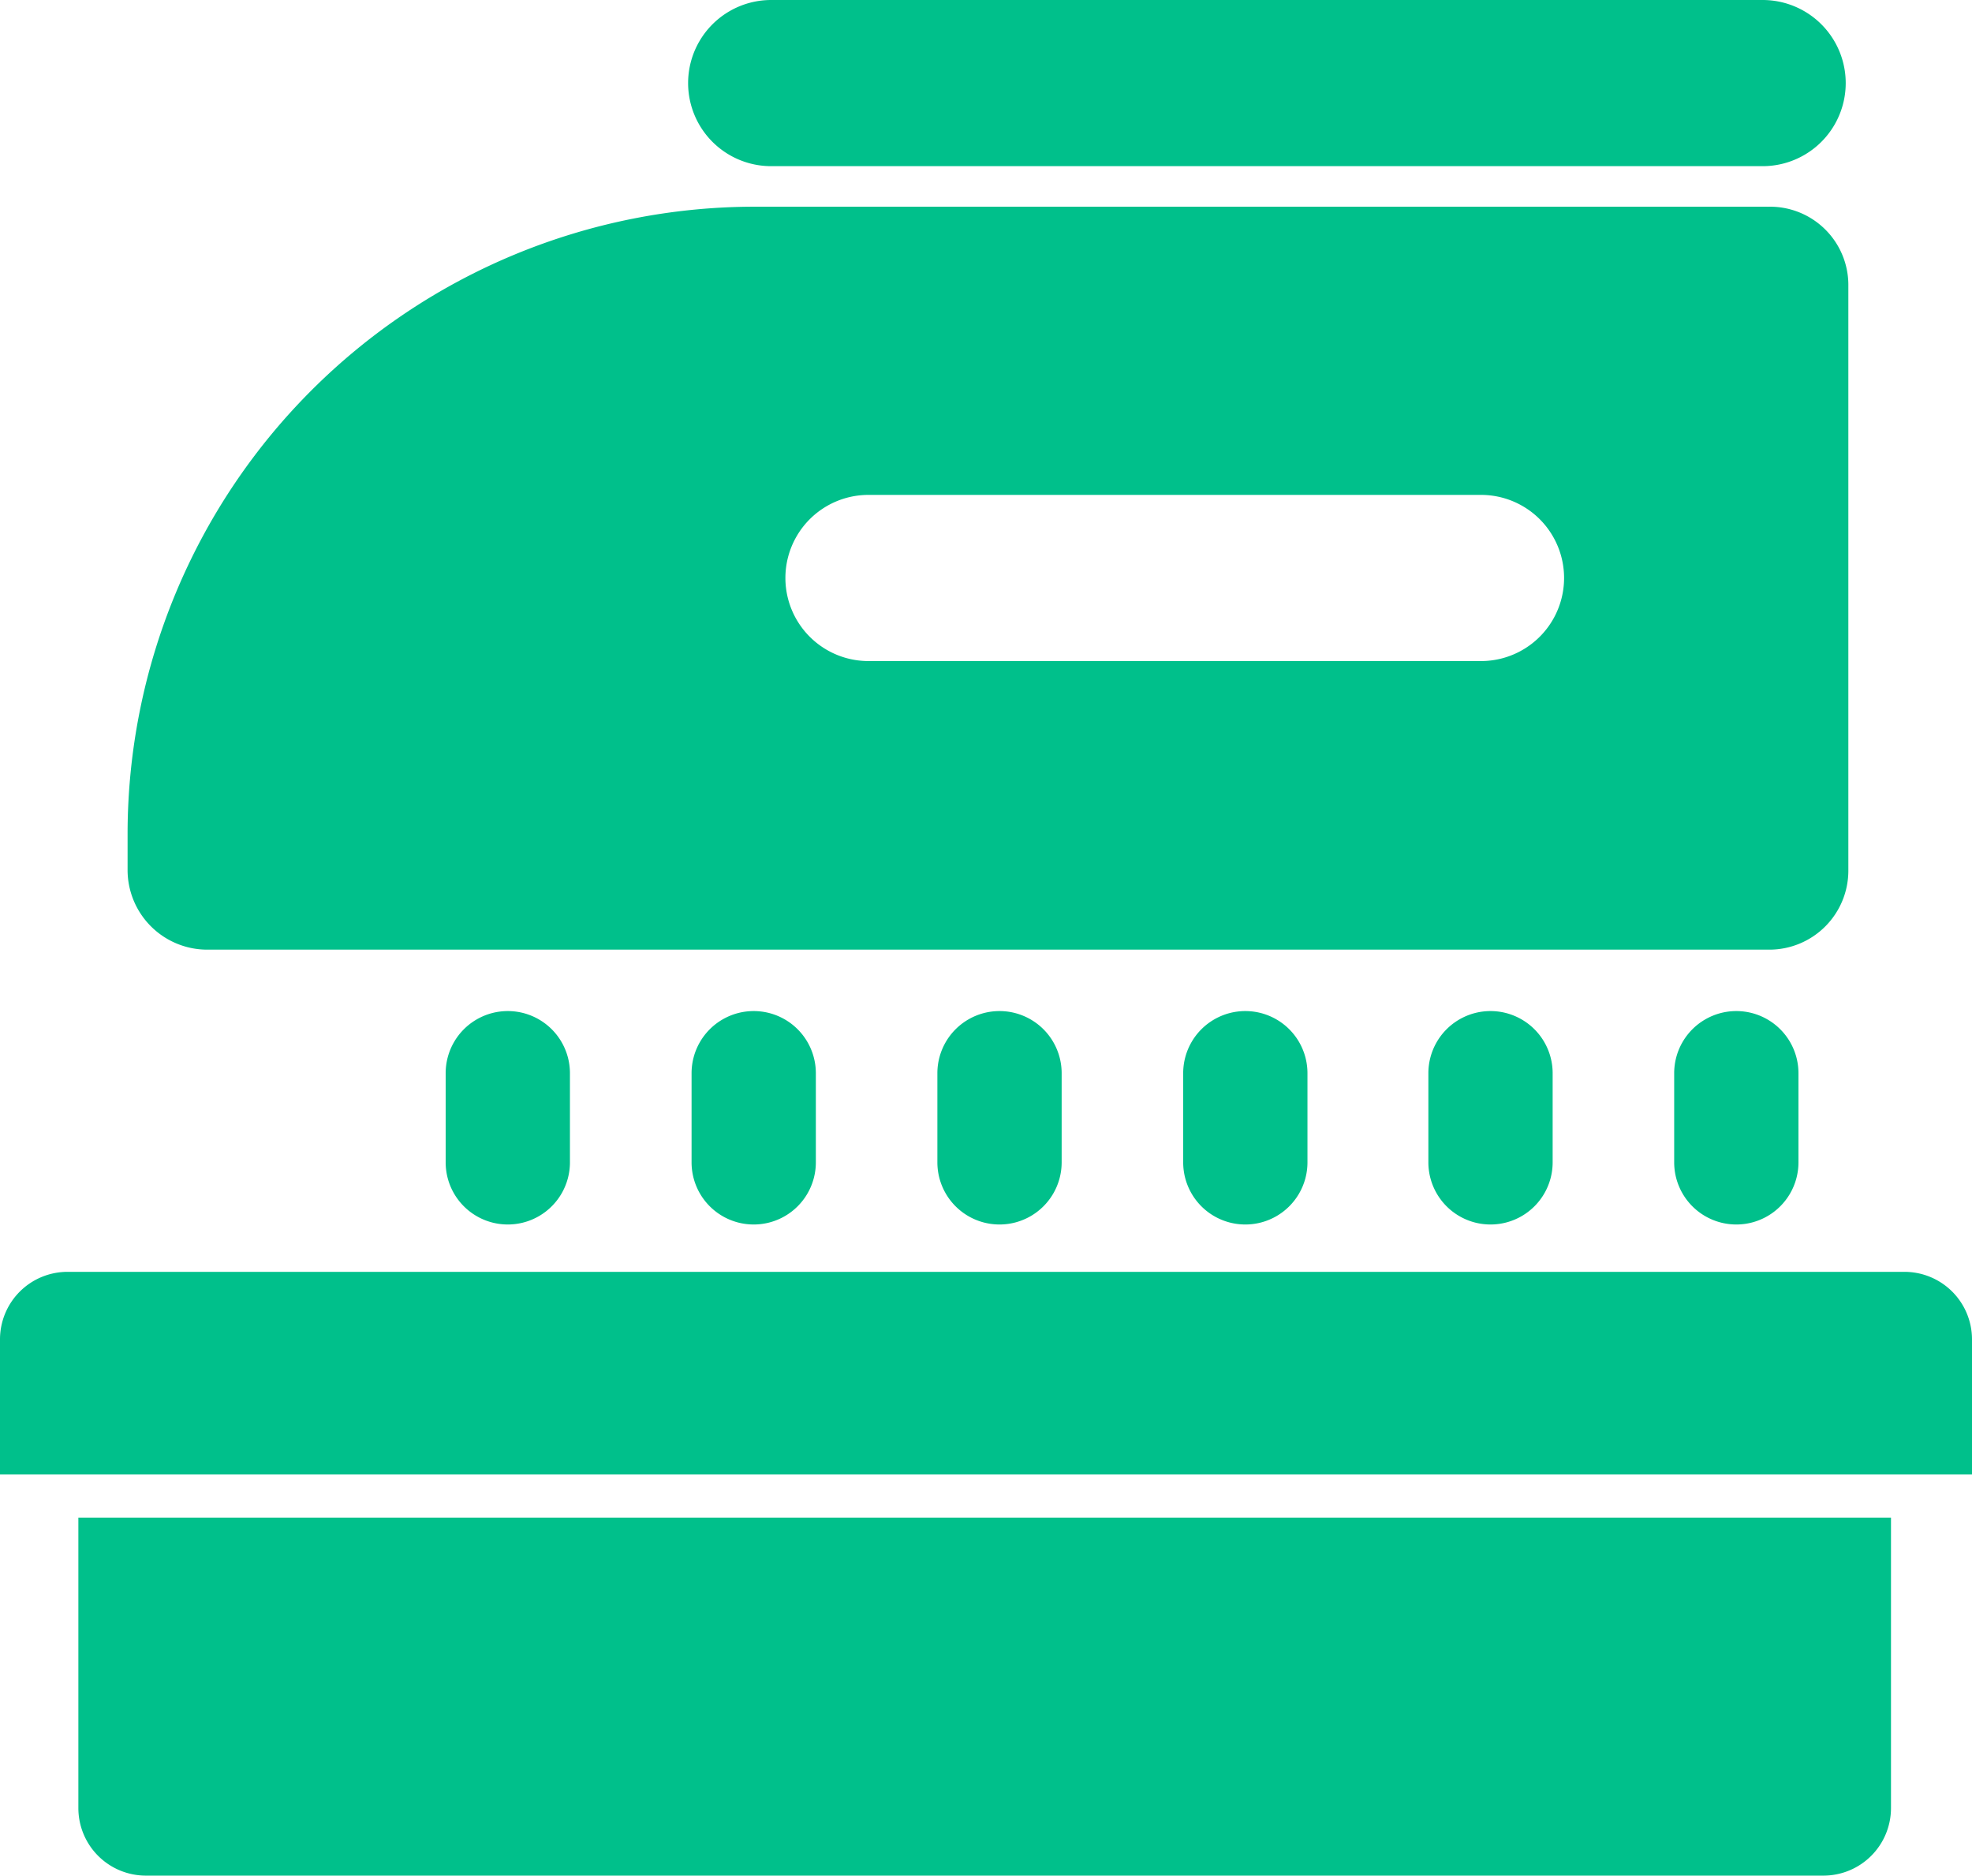
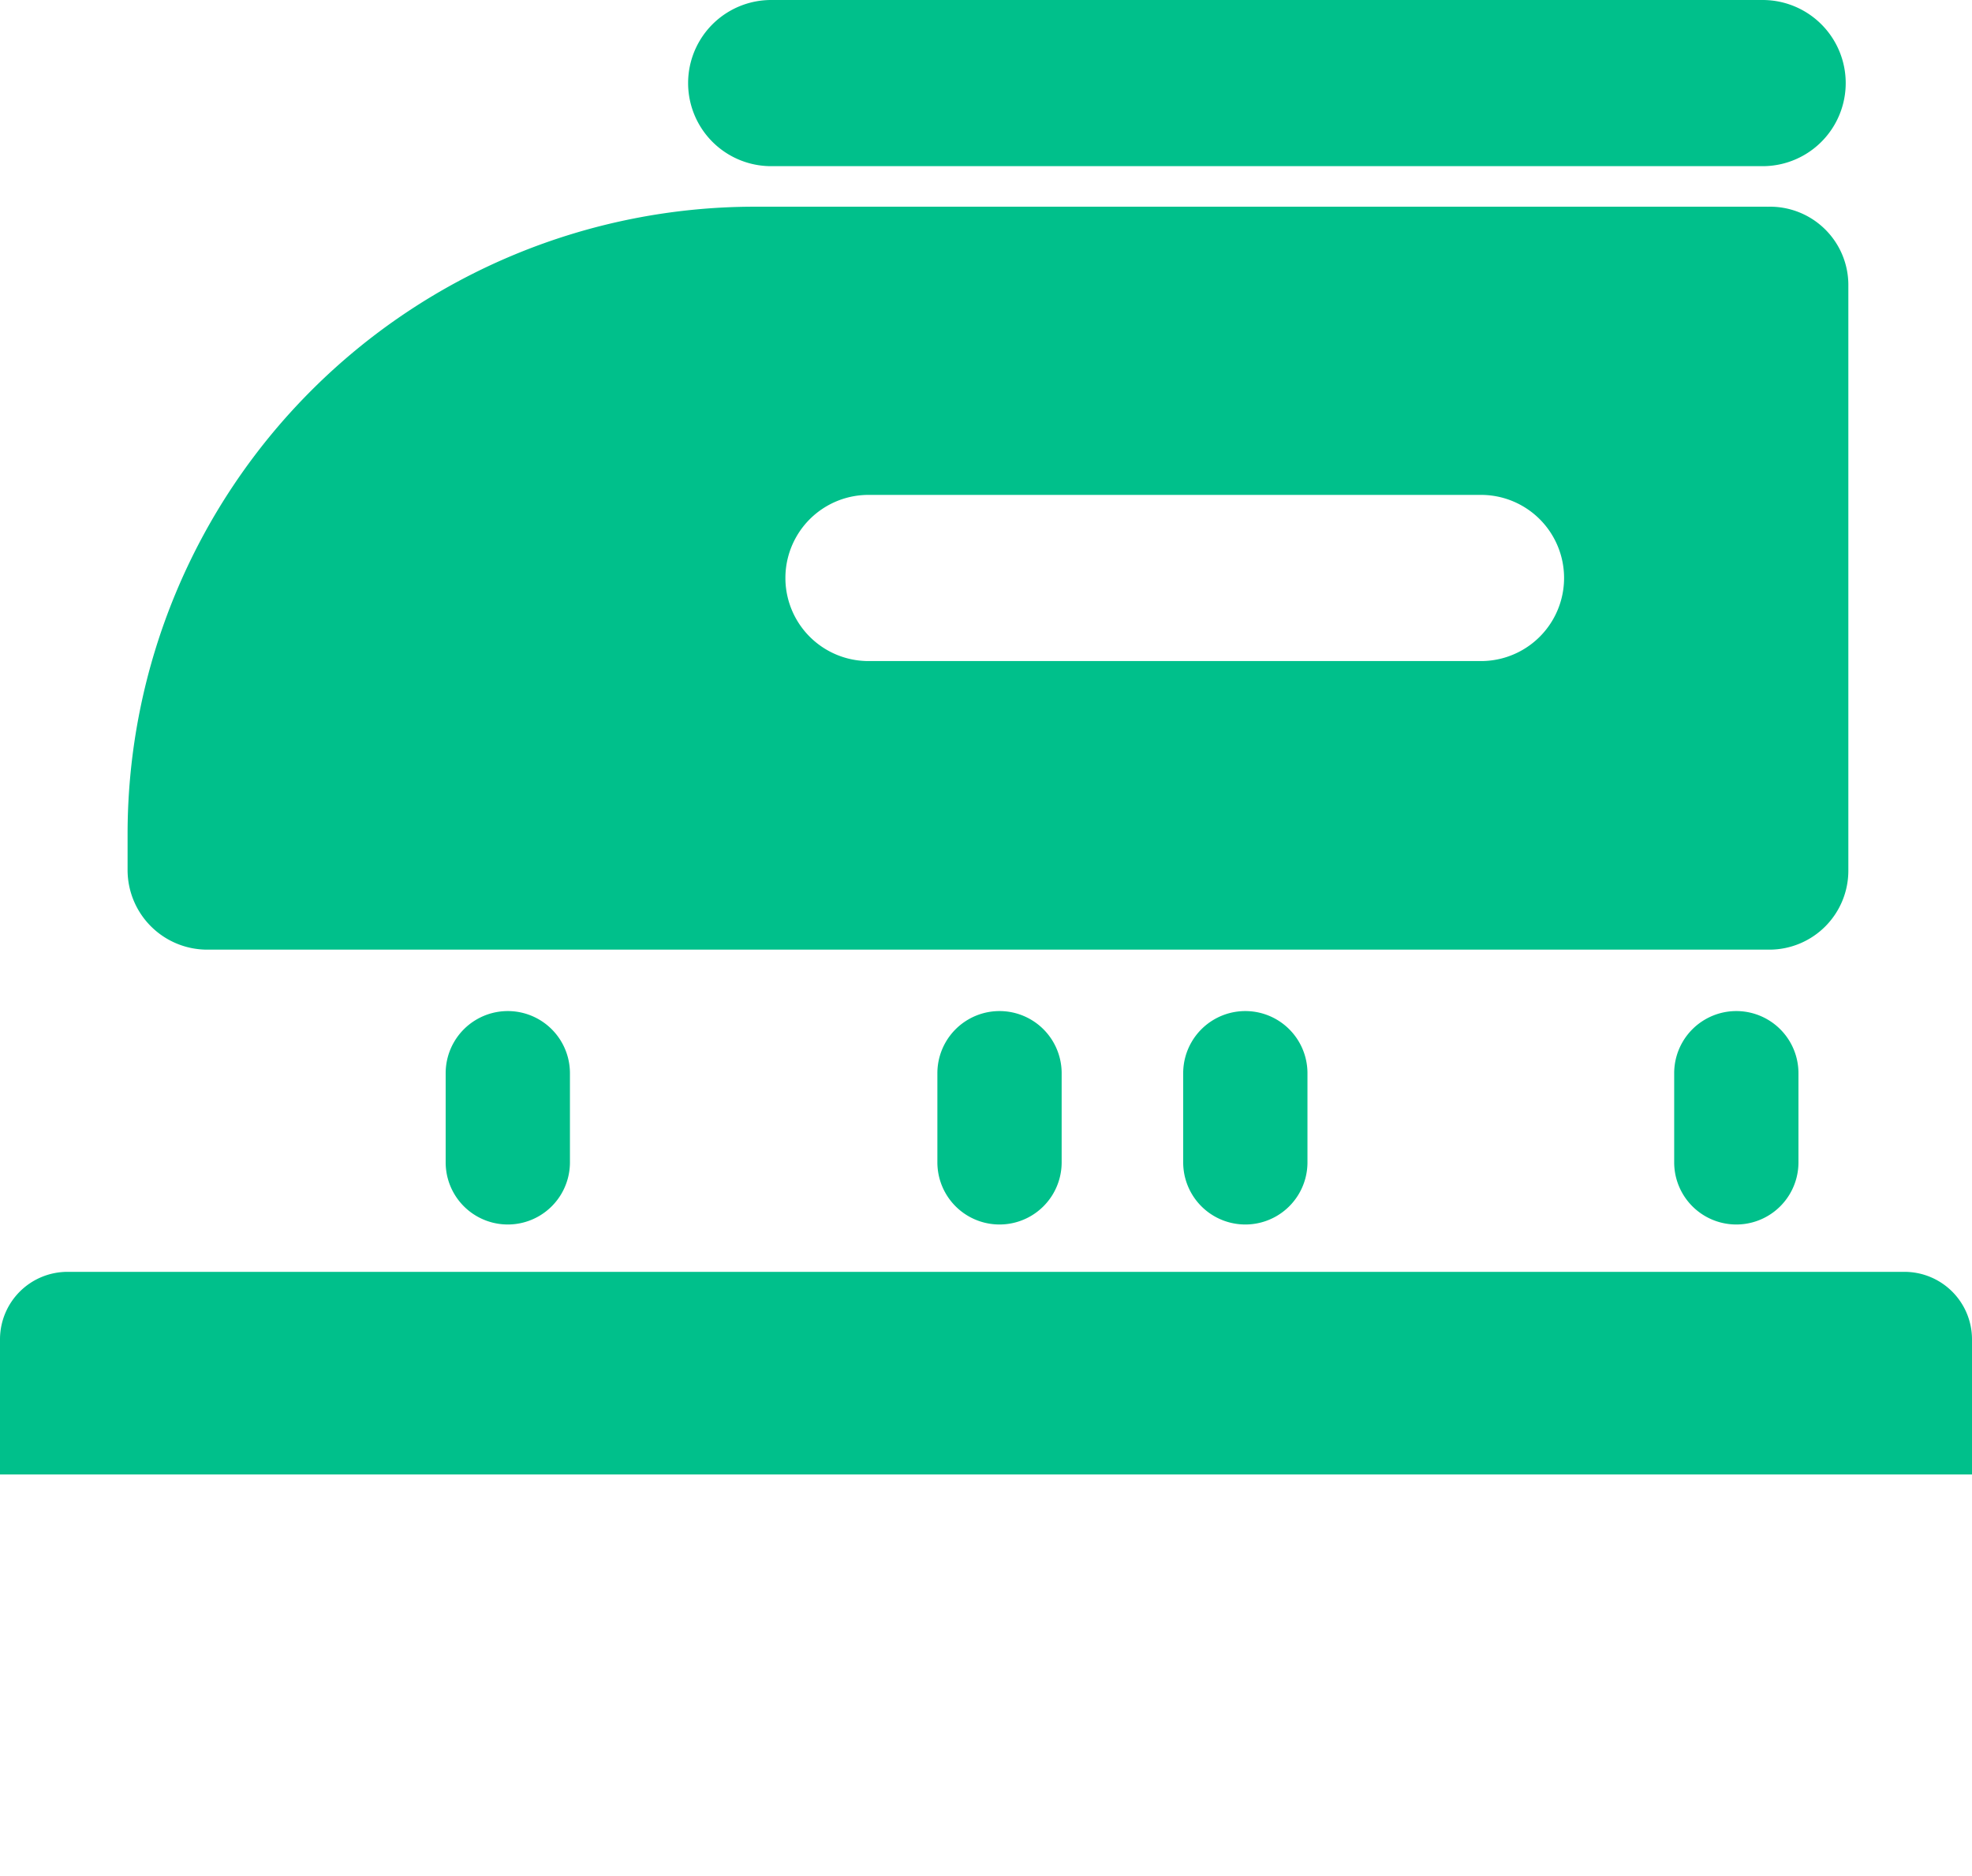
<svg xmlns="http://www.w3.org/2000/svg" id="Group_2259" data-name="Group 2259" width="41.067" height="39.055" viewBox="0 0 41.067 39.055">
  <path id="Path_7114" data-name="Path 7114" d="M18.518,40.85H56.772a1.406,1.406,0,0,1,1.406,1.406v2.813H17.111V42.256a1.406,1.406,0,0,1,1.406-1.406Z" transform="translate(-17.111 -14.367)" fill="#00c08b" />
  <path id="Path_7115" data-name="Path 7115" d="M52.935,16H32.288a1.73,1.73,0,1,0,0,3.46H52.935a1.73,1.73,0,1,0,0-3.46Z" transform="translate(-16.228 -16)" fill="#00c08b" />
-   <path id="Path_7116" data-name="Path 7116" d="M18.671,45.652h37.72V51.7a1.407,1.407,0,0,1-1.406,1.406H20.049A1.406,1.406,0,0,1,18.643,51.7V45.652Z" transform="translate(-17.011 -14.051)" fill="#00c08b" />
  <path id="Path_7117" data-name="Path 7117" d="M53.753,20.039h-21.1A13.065,13.065,0,0,0,19.605,33.091v.773a1.659,1.659,0,0,0,1.645,1.645H53.809a1.646,1.646,0,0,0,1.631-1.645V21.685a1.631,1.631,0,0,0-1.688-1.645ZM47.79,29.5H35.034a1.73,1.73,0,0,1,0-3.46H47.79a1.73,1.73,0,0,1,0,3.46Z" transform="translate(-16.948 -15.735)" fill="#00c08b" />
  <path id="Path_7118" data-name="Path 7118" d="M28.408,37.049a1.294,1.294,0,1,0-2.588,0v1.856a1.294,1.294,0,1,0,2.588,0Z" transform="translate(-16.539 -14.702)" fill="#00c08b" />
-   <path id="Path_7119" data-name="Path 7119" d="M33.213,37.049a1.294,1.294,0,1,0-2.588,0v1.856a1.294,1.294,0,1,0,2.588,0Z" transform="translate(-16.223 -14.702)" fill="#00c08b" />
  <path id="Path_7120" data-name="Path 7120" d="M38.017,37.049a1.294,1.294,0,1,0-2.588,0v1.856a1.294,1.294,0,1,0,2.588,0Z" transform="translate(-15.908 -14.702)" fill="#00c08b" />
  <path id="Path_7121" data-name="Path 7121" d="M42.82,37.049a1.294,1.294,0,1,0-2.588,0v1.856a1.294,1.294,0,1,0,2.588,0Z" transform="translate(-15.592 -14.702)" fill="#00c08b" />
-   <path id="Path_7122" data-name="Path 7122" d="M47.611,37.049a1.294,1.294,0,0,0-2.588,0v1.856a1.294,1.294,0,0,0,2.588,0Z" transform="translate(-15.277 -14.702)" fill="#00c08b" />
  <path id="Path_7123" data-name="Path 7123" d="M52.414,37.049a1.294,1.294,0,1,0-2.588,0v1.856a1.294,1.294,0,1,0,2.588,0Z" transform="translate(-14.961 -14.702)" fill="#00c08b" />
</svg>